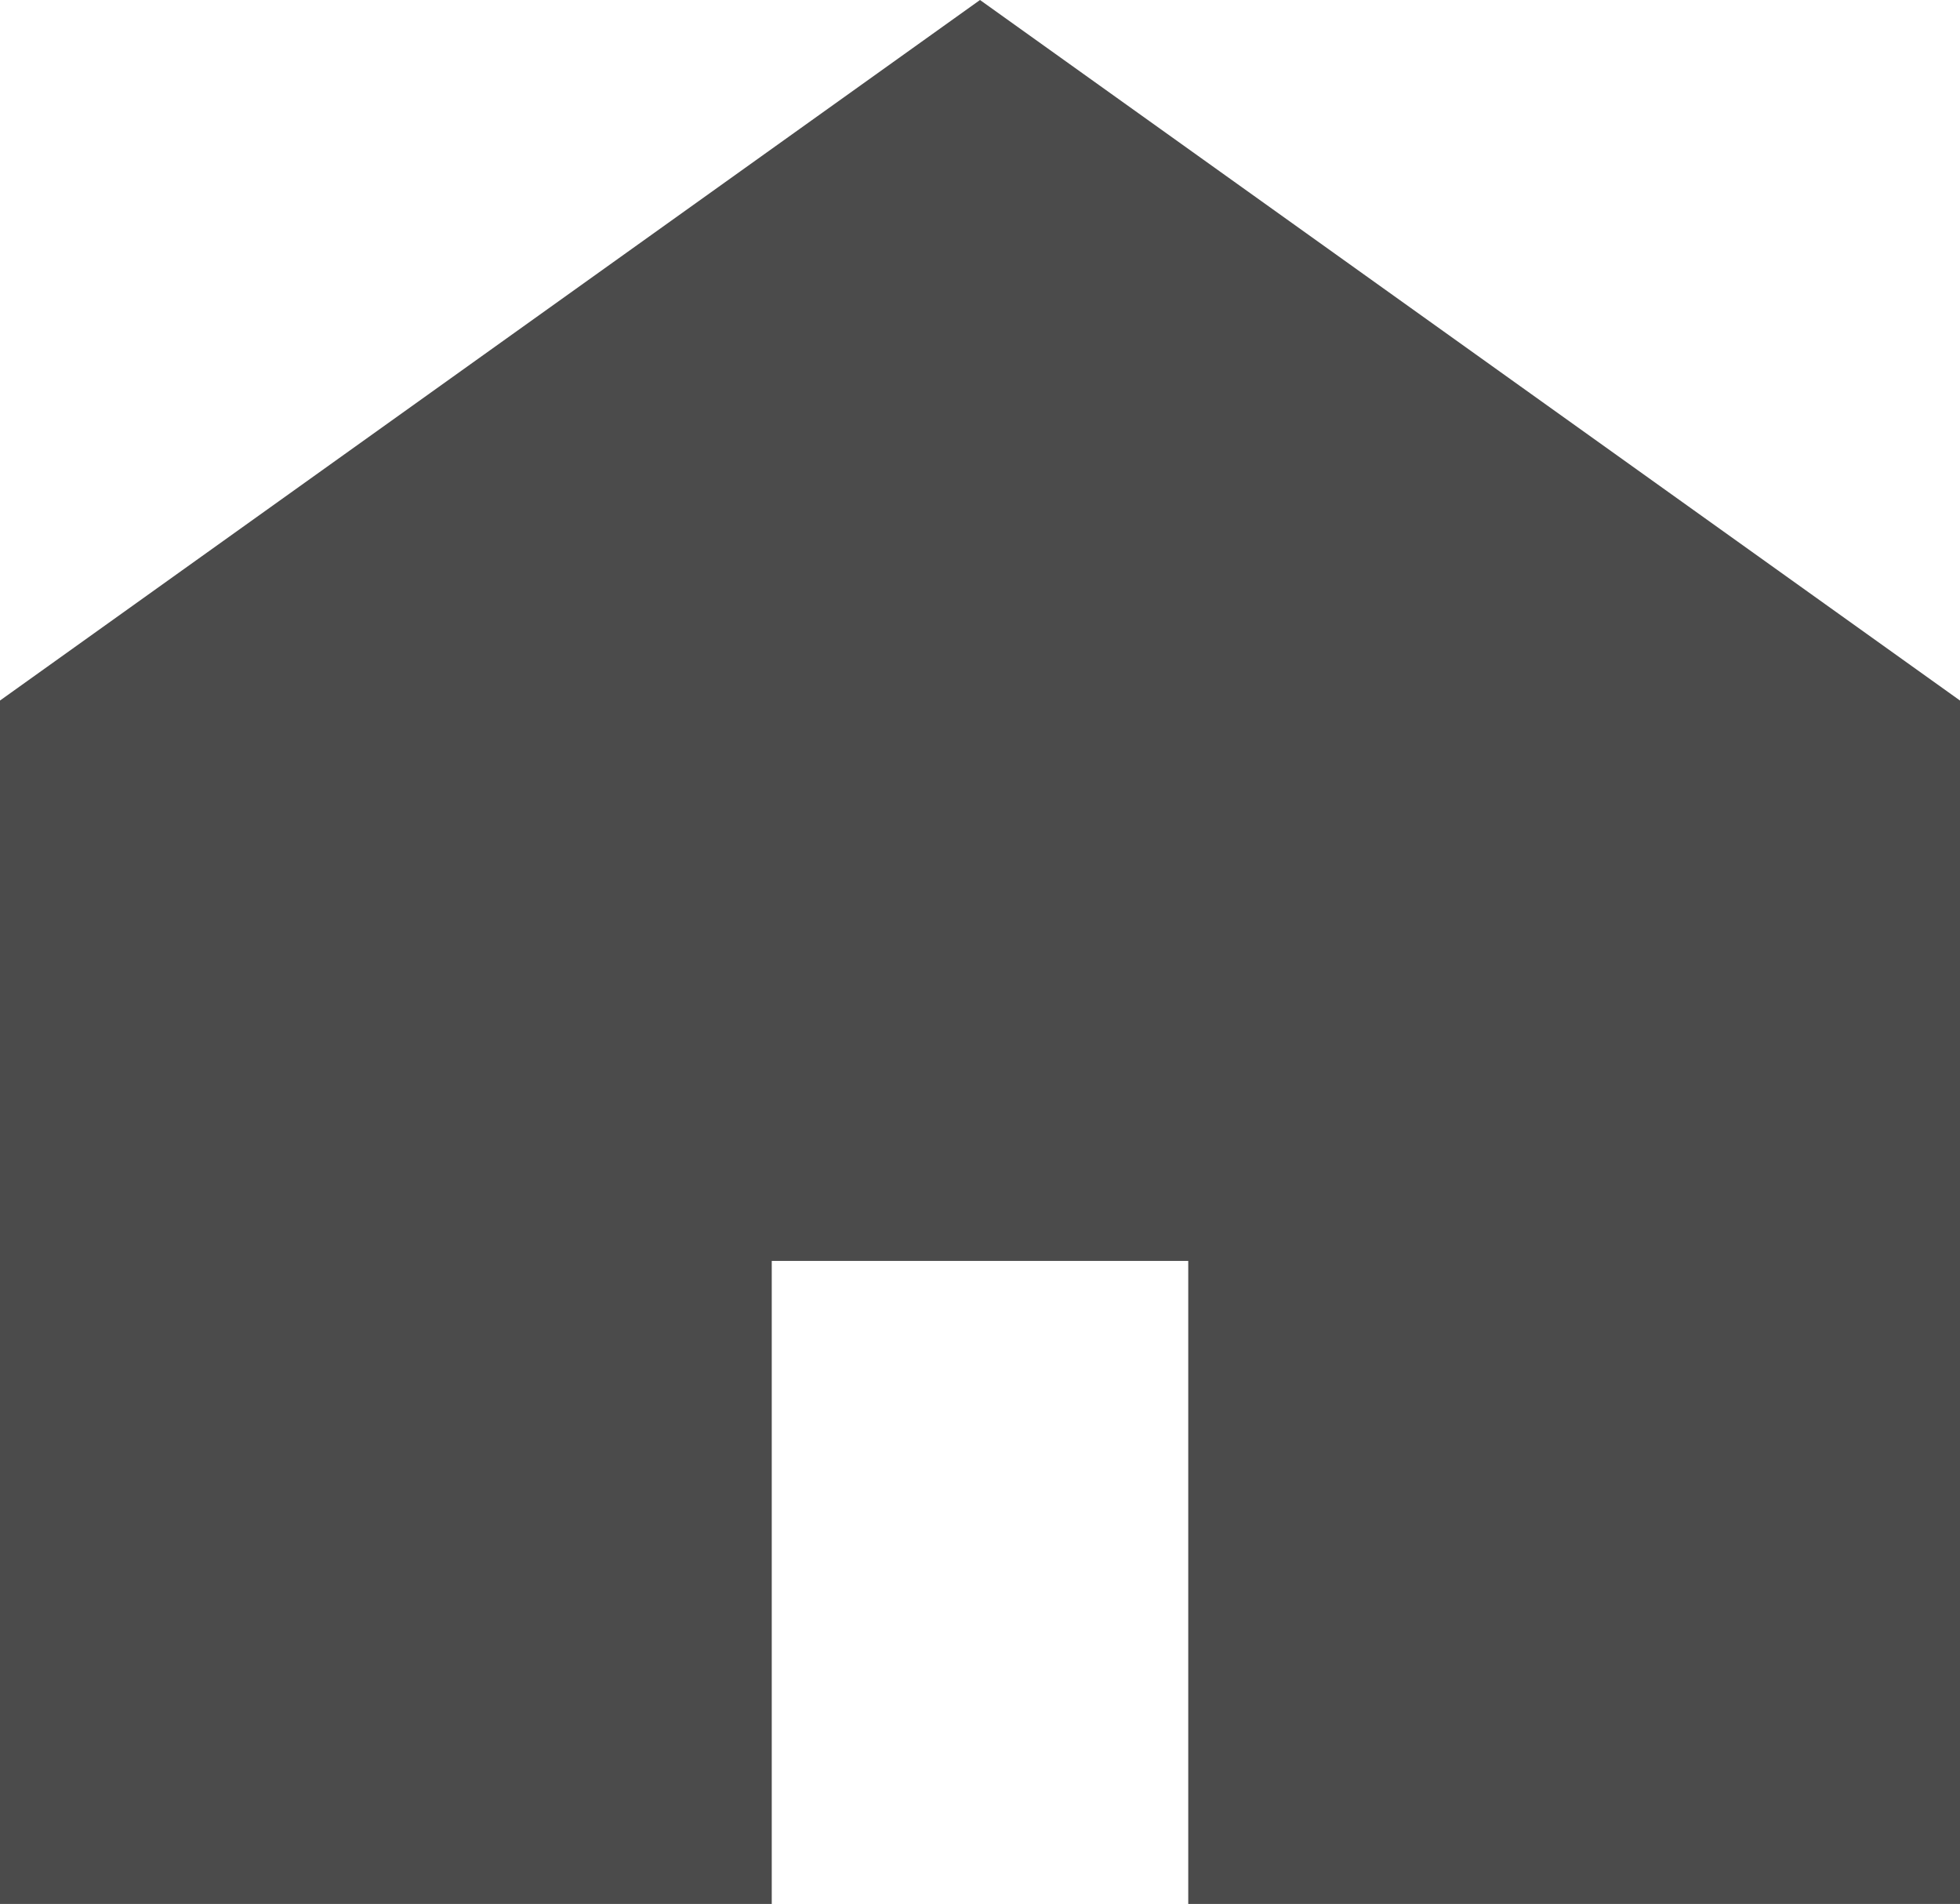
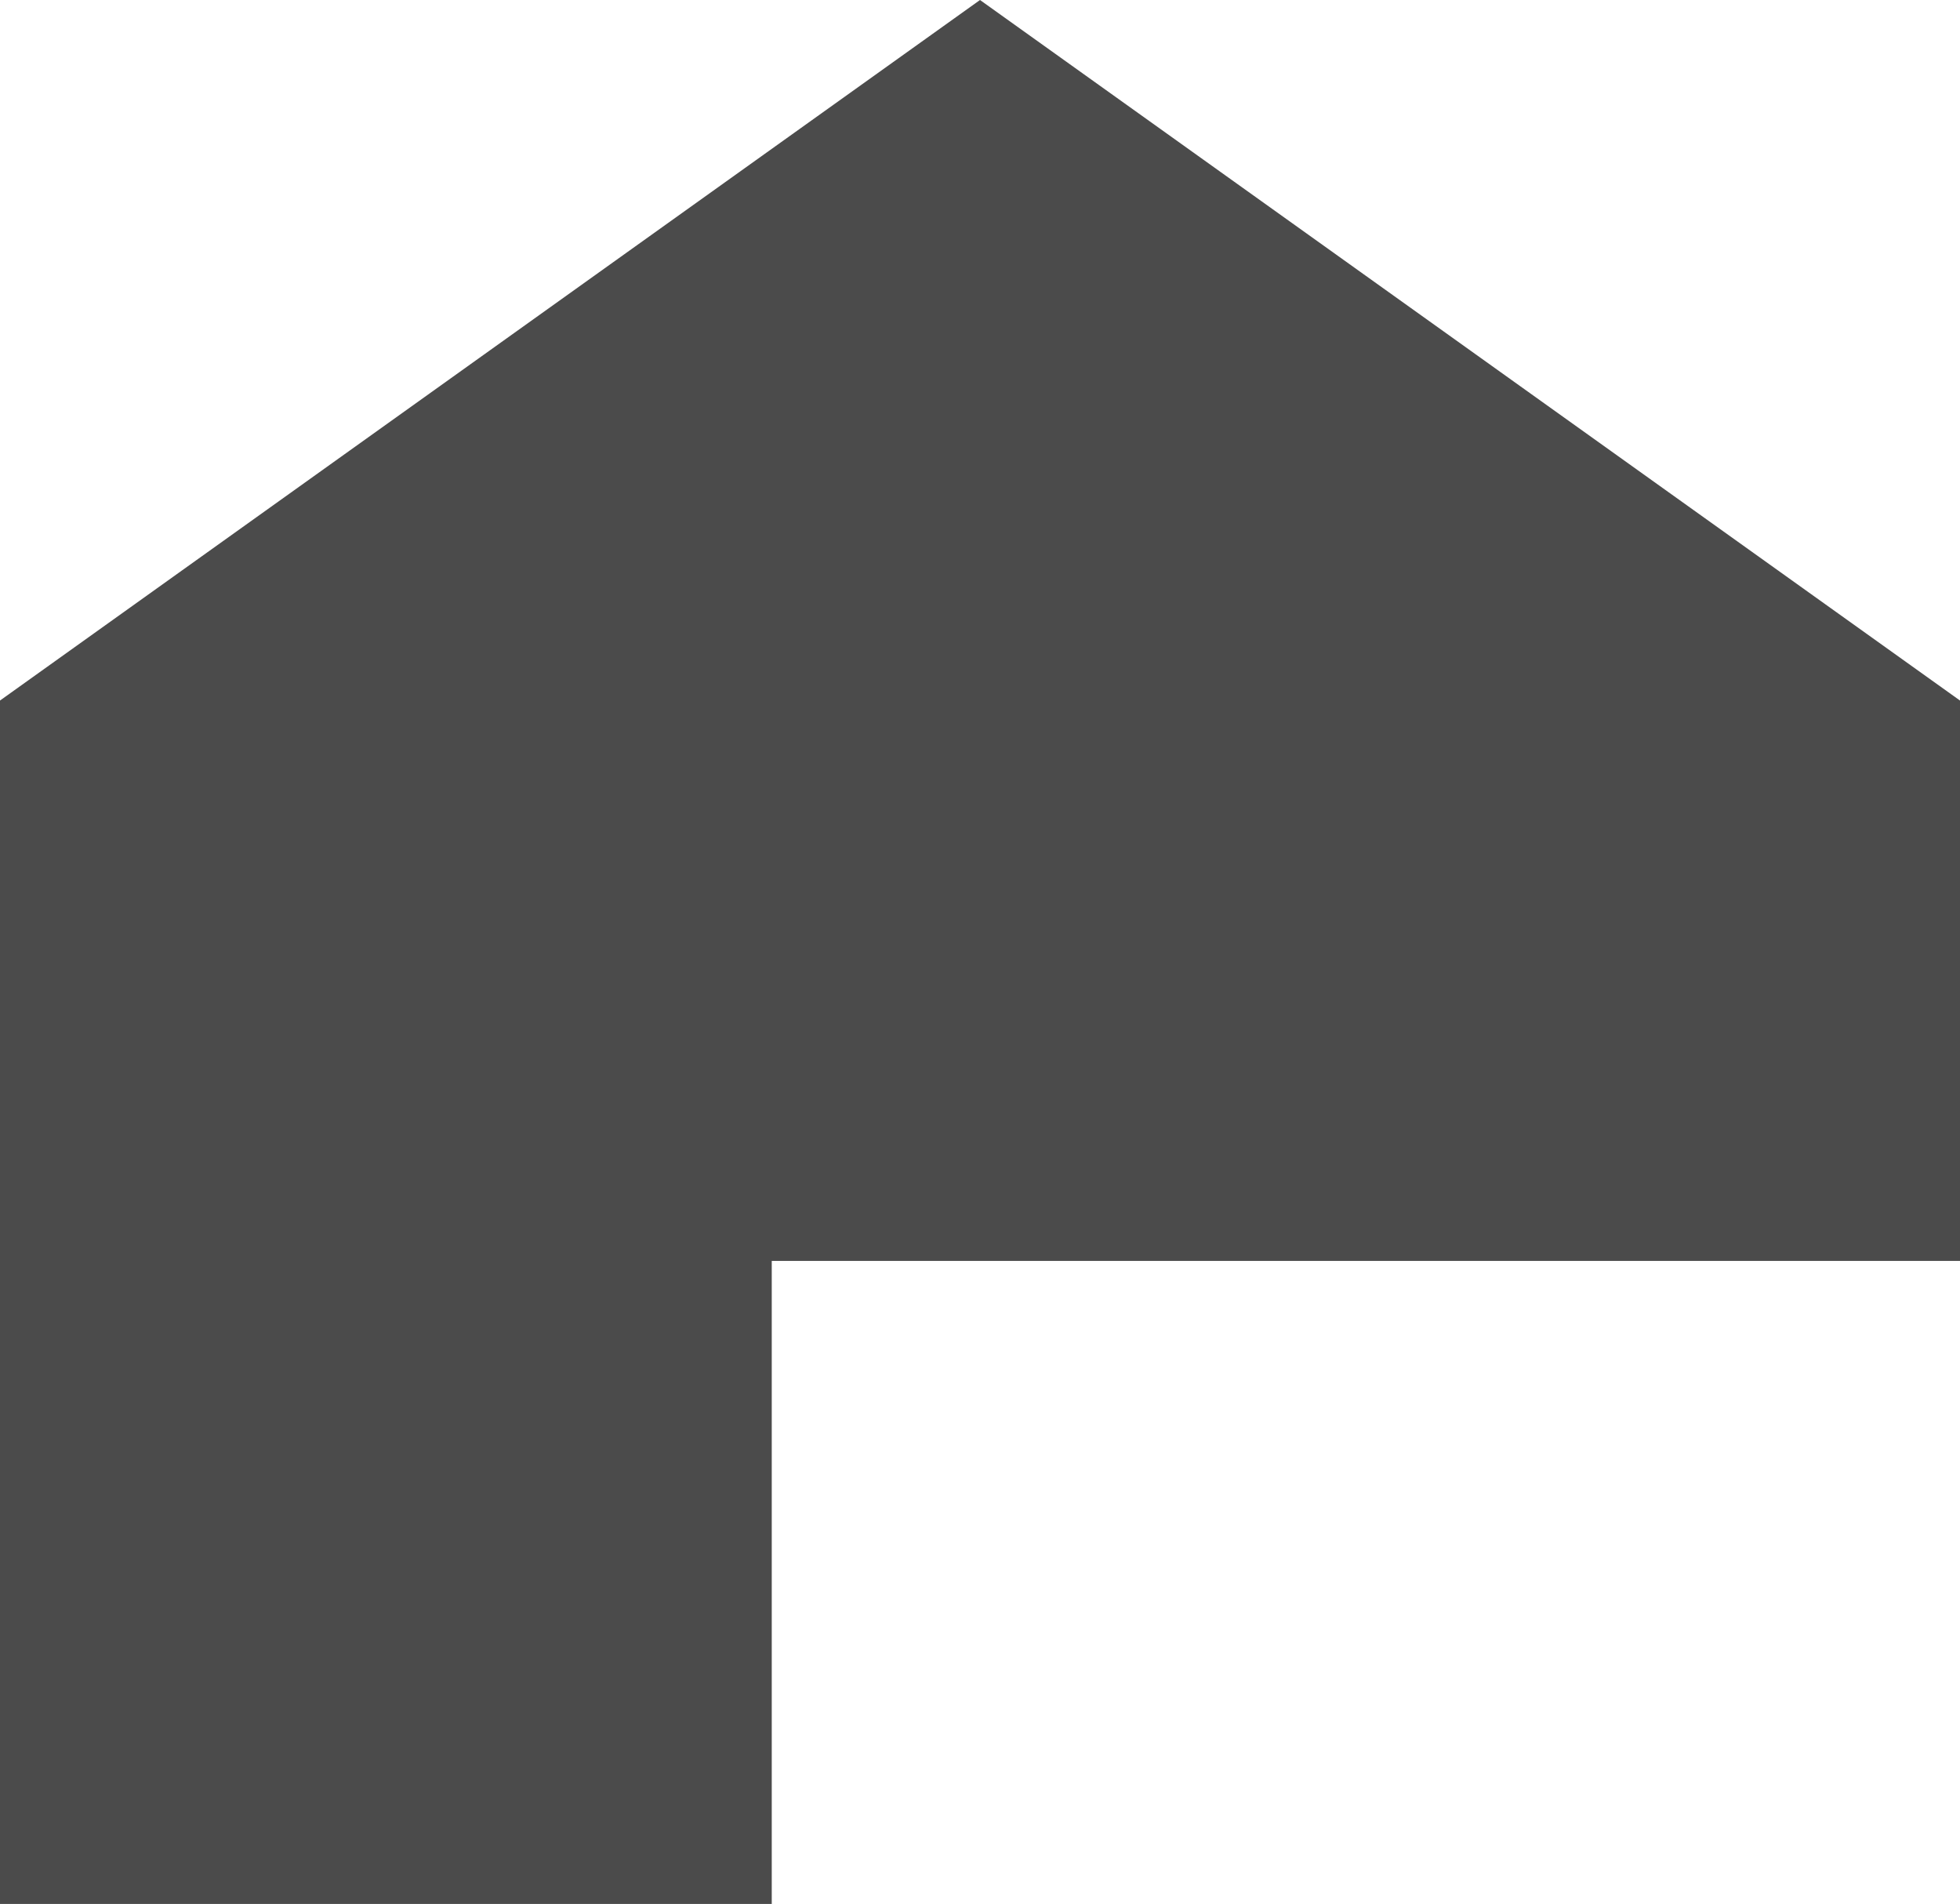
<svg xmlns="http://www.w3.org/2000/svg" width="12" height="11.654" viewBox="0 0 12 11.654">
  <g id="组_972" data-name="组 972" transform="translate(0 -5.375)">
-     <path id="路径_4558" data-name="路径 4558" d="M6,7.375,0,11.663v7.367H4.725V15.093h2.55v3.936H12V11.663Z" transform="translate(0 -2)" fill="#4b4b4b" />
+     <path id="路径_4558" data-name="路径 4558" d="M6,7.375,0,11.663v7.367H4.725V15.093h2.55H12V11.663Z" transform="translate(0 -2)" fill="#4b4b4b" />
  </g>
</svg>